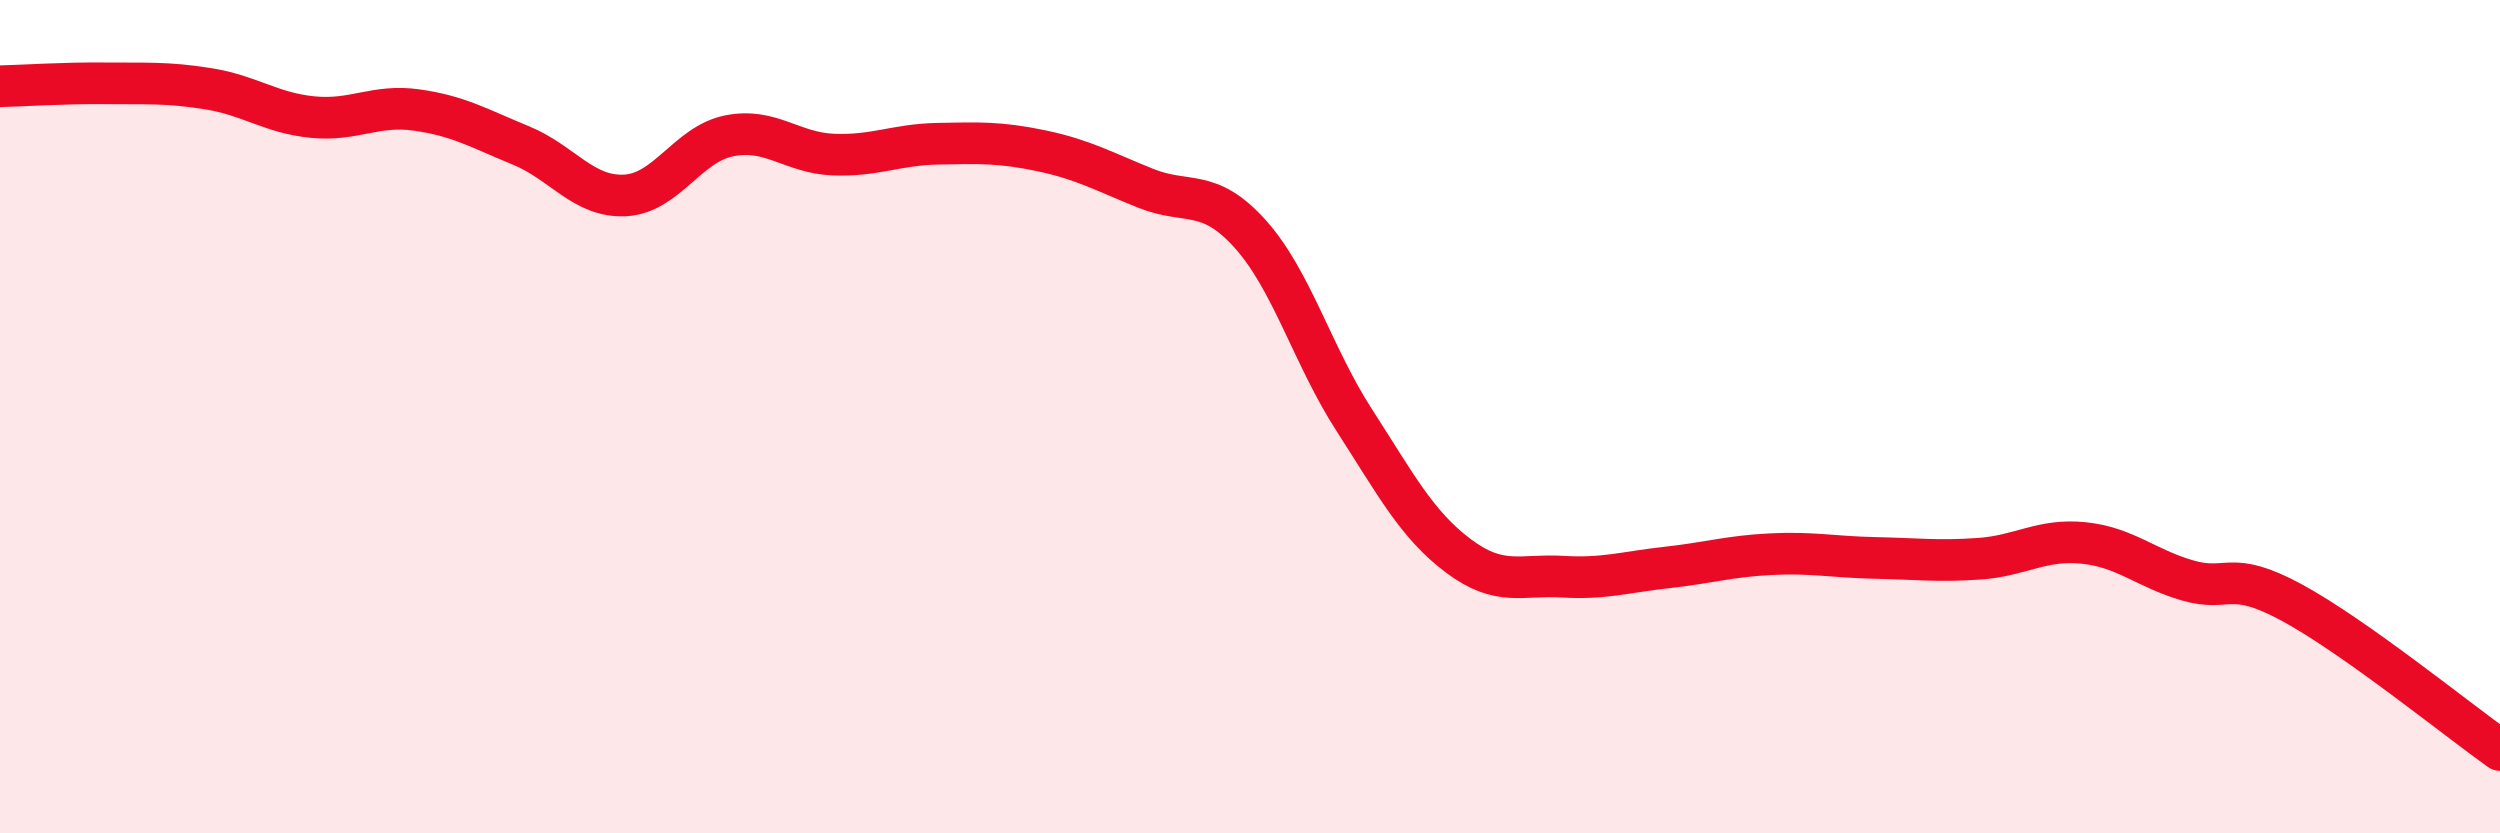
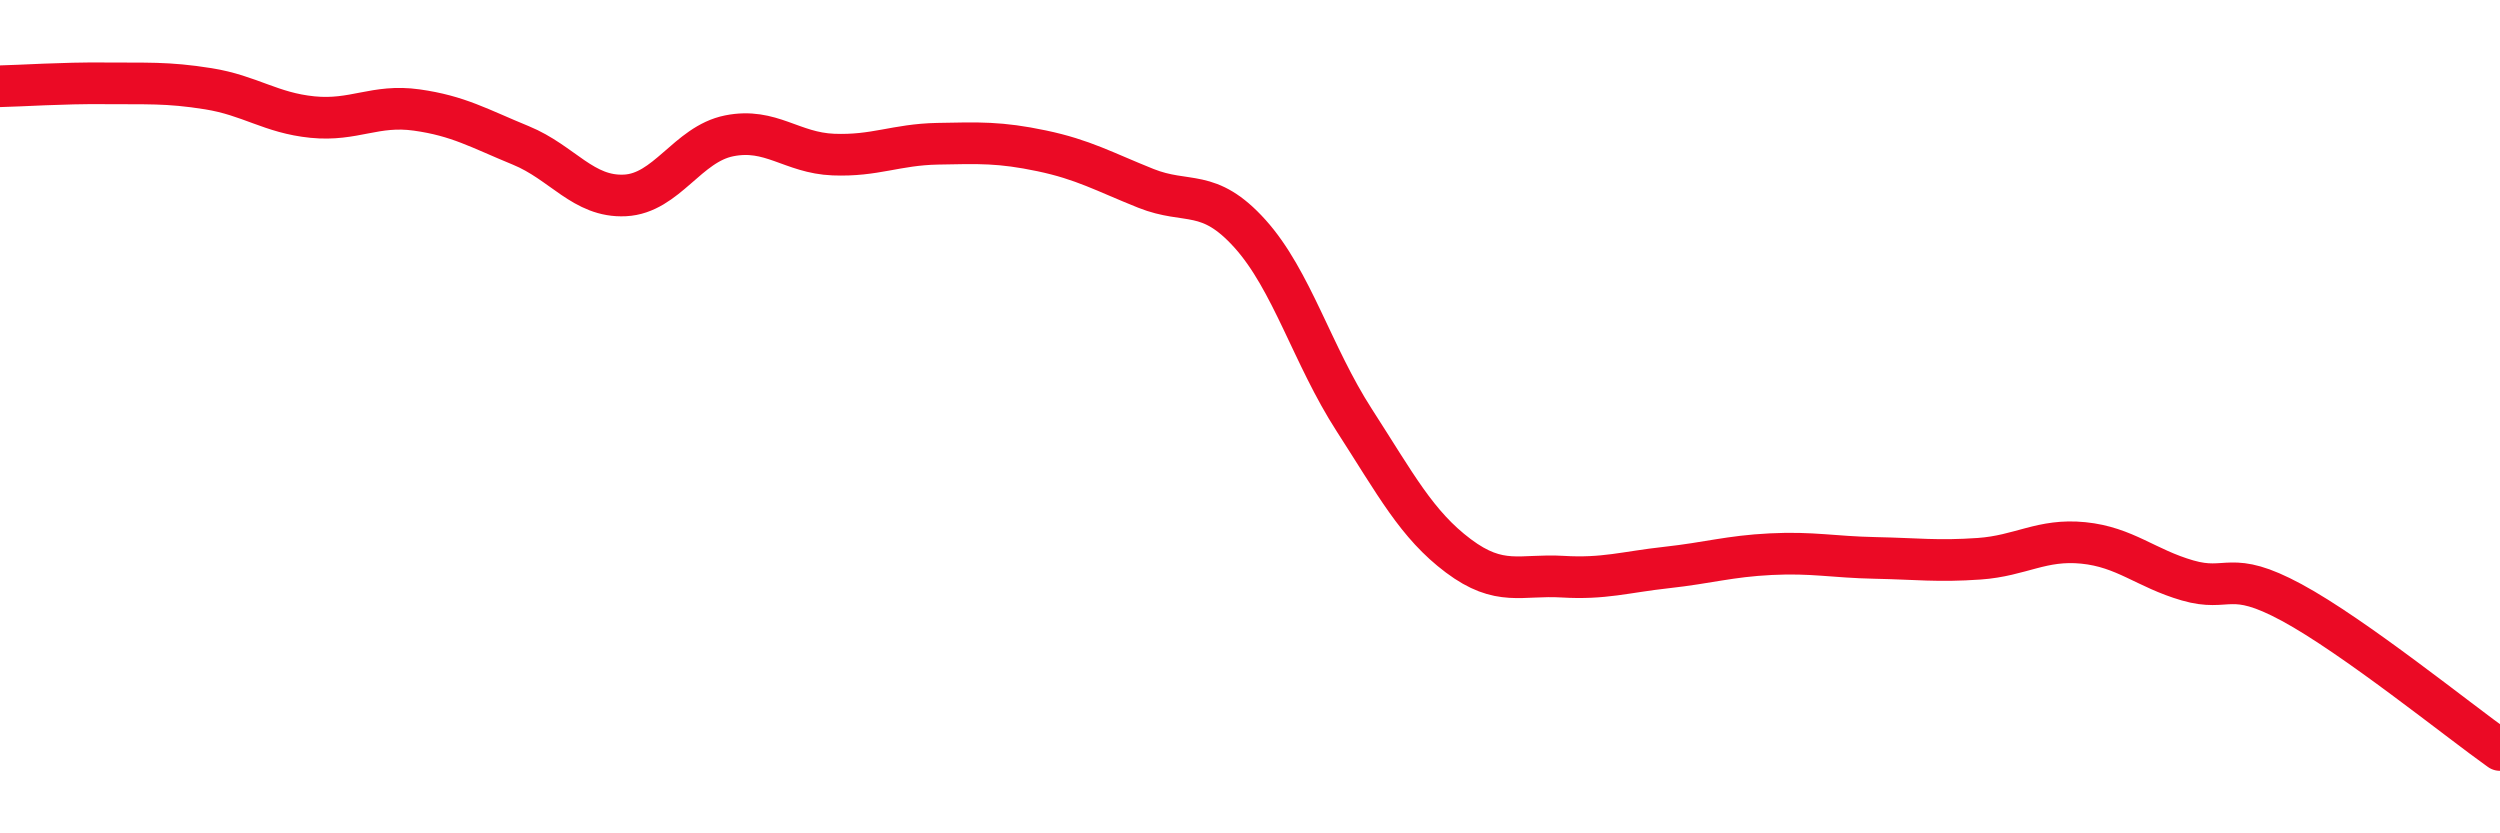
<svg xmlns="http://www.w3.org/2000/svg" width="60" height="20" viewBox="0 0 60 20">
-   <path d="M 0,2.07 C 0.5,2.06 1.5,1.99 2.5,2 C 3.5,2.01 4,1.97 5,2.13 C 6,2.29 6.5,2.71 7.5,2.81 C 8.5,2.91 9,2.5 10,2.64 C 11,2.78 11.5,3.08 12.5,3.49 C 13.5,3.9 14,4.74 15,4.69 C 16,4.64 16.5,3.46 17.5,3.26 C 18.5,3.06 19,3.67 20,3.71 C 21,3.75 21.5,3.47 22.5,3.45 C 23.5,3.43 24,3.41 25,3.62 C 26,3.83 26.5,4.12 27.5,4.52 C 28.5,4.92 29,4.5 30,5.61 C 31,6.72 31.5,8.53 32.5,10.08 C 33.5,11.63 34,12.59 35,13.34 C 36,14.09 36.5,13.78 37.5,13.84 C 38.5,13.9 39,13.73 40,13.62 C 41,13.51 41.5,13.35 42.5,13.3 C 43.5,13.25 44,13.37 45,13.39 C 46,13.41 46.5,13.48 47.5,13.41 C 48.5,13.34 49,12.93 50,13.03 C 51,13.13 51.5,13.64 52.5,13.93 C 53.5,14.22 53.5,13.65 55,14.46 C 56.5,15.27 59,17.29 60,18L60 20L0 20Z" fill="#EB0A25" opacity="0.1" stroke-linecap="round" stroke-linejoin="round" />
  <path d="M 0,2.07 C 0.5,2.06 1.5,1.99 2.5,2 C 3.5,2.01 4,1.97 5,2.13 C 6,2.29 6.5,2.71 7.5,2.81 C 8.5,2.91 9,2.5 10,2.64 C 11,2.78 11.5,3.08 12.5,3.49 C 13.5,3.9 14,4.74 15,4.69 C 16,4.64 16.5,3.46 17.5,3.26 C 18.5,3.06 19,3.67 20,3.71 C 21,3.75 21.5,3.47 22.5,3.45 C 23.5,3.43 24,3.41 25,3.62 C 26,3.83 26.5,4.12 27.5,4.52 C 28.5,4.92 29,4.5 30,5.61 C 31,6.72 31.5,8.53 32.5,10.08 C 33.5,11.63 34,12.59 35,13.34 C 36,14.09 36.5,13.78 37.5,13.84 C 38.5,13.9 39,13.73 40,13.62 C 41,13.51 41.5,13.35 42.5,13.3 C 43.5,13.25 44,13.37 45,13.39 C 46,13.41 46.5,13.48 47.5,13.41 C 48.5,13.34 49,12.93 50,13.03 C 51,13.13 51.5,13.64 52.5,13.93 C 53.5,14.22 53.5,13.65 55,14.46 C 56.5,15.27 59,17.29 60,18" stroke="#EB0A25" stroke-width="1" fill="none" stroke-linecap="round" stroke-linejoin="round" />
</svg>